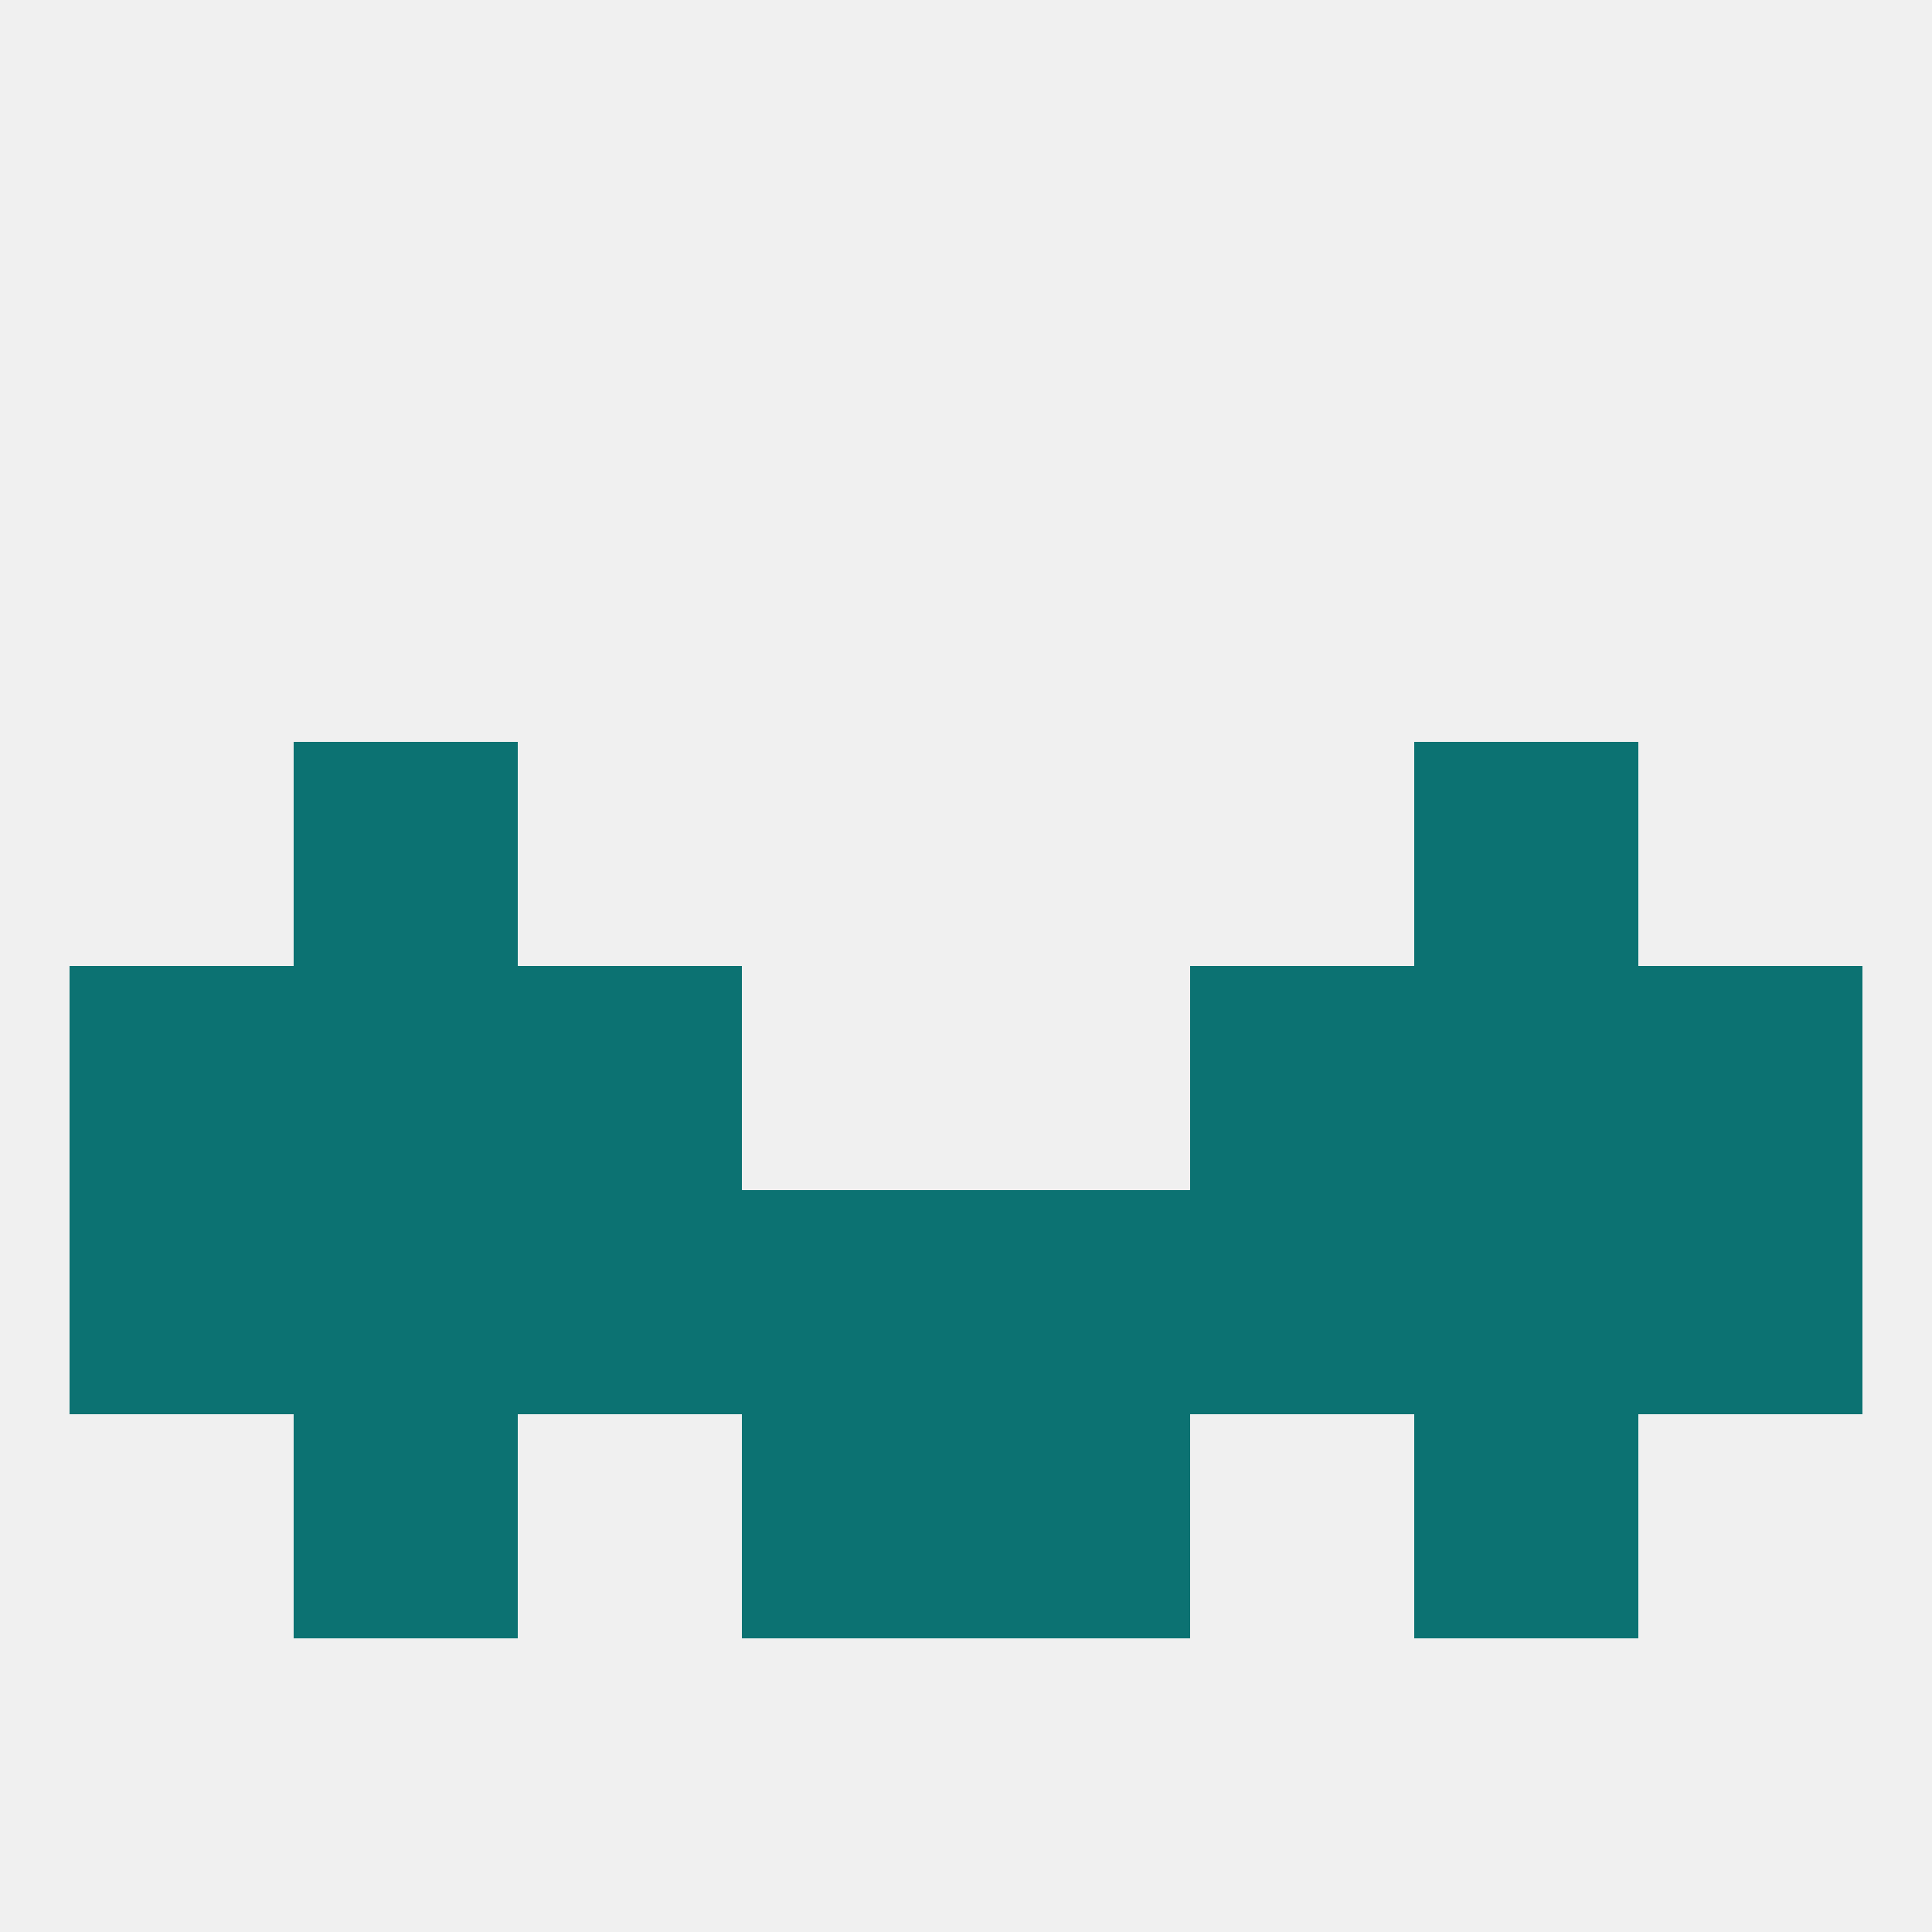
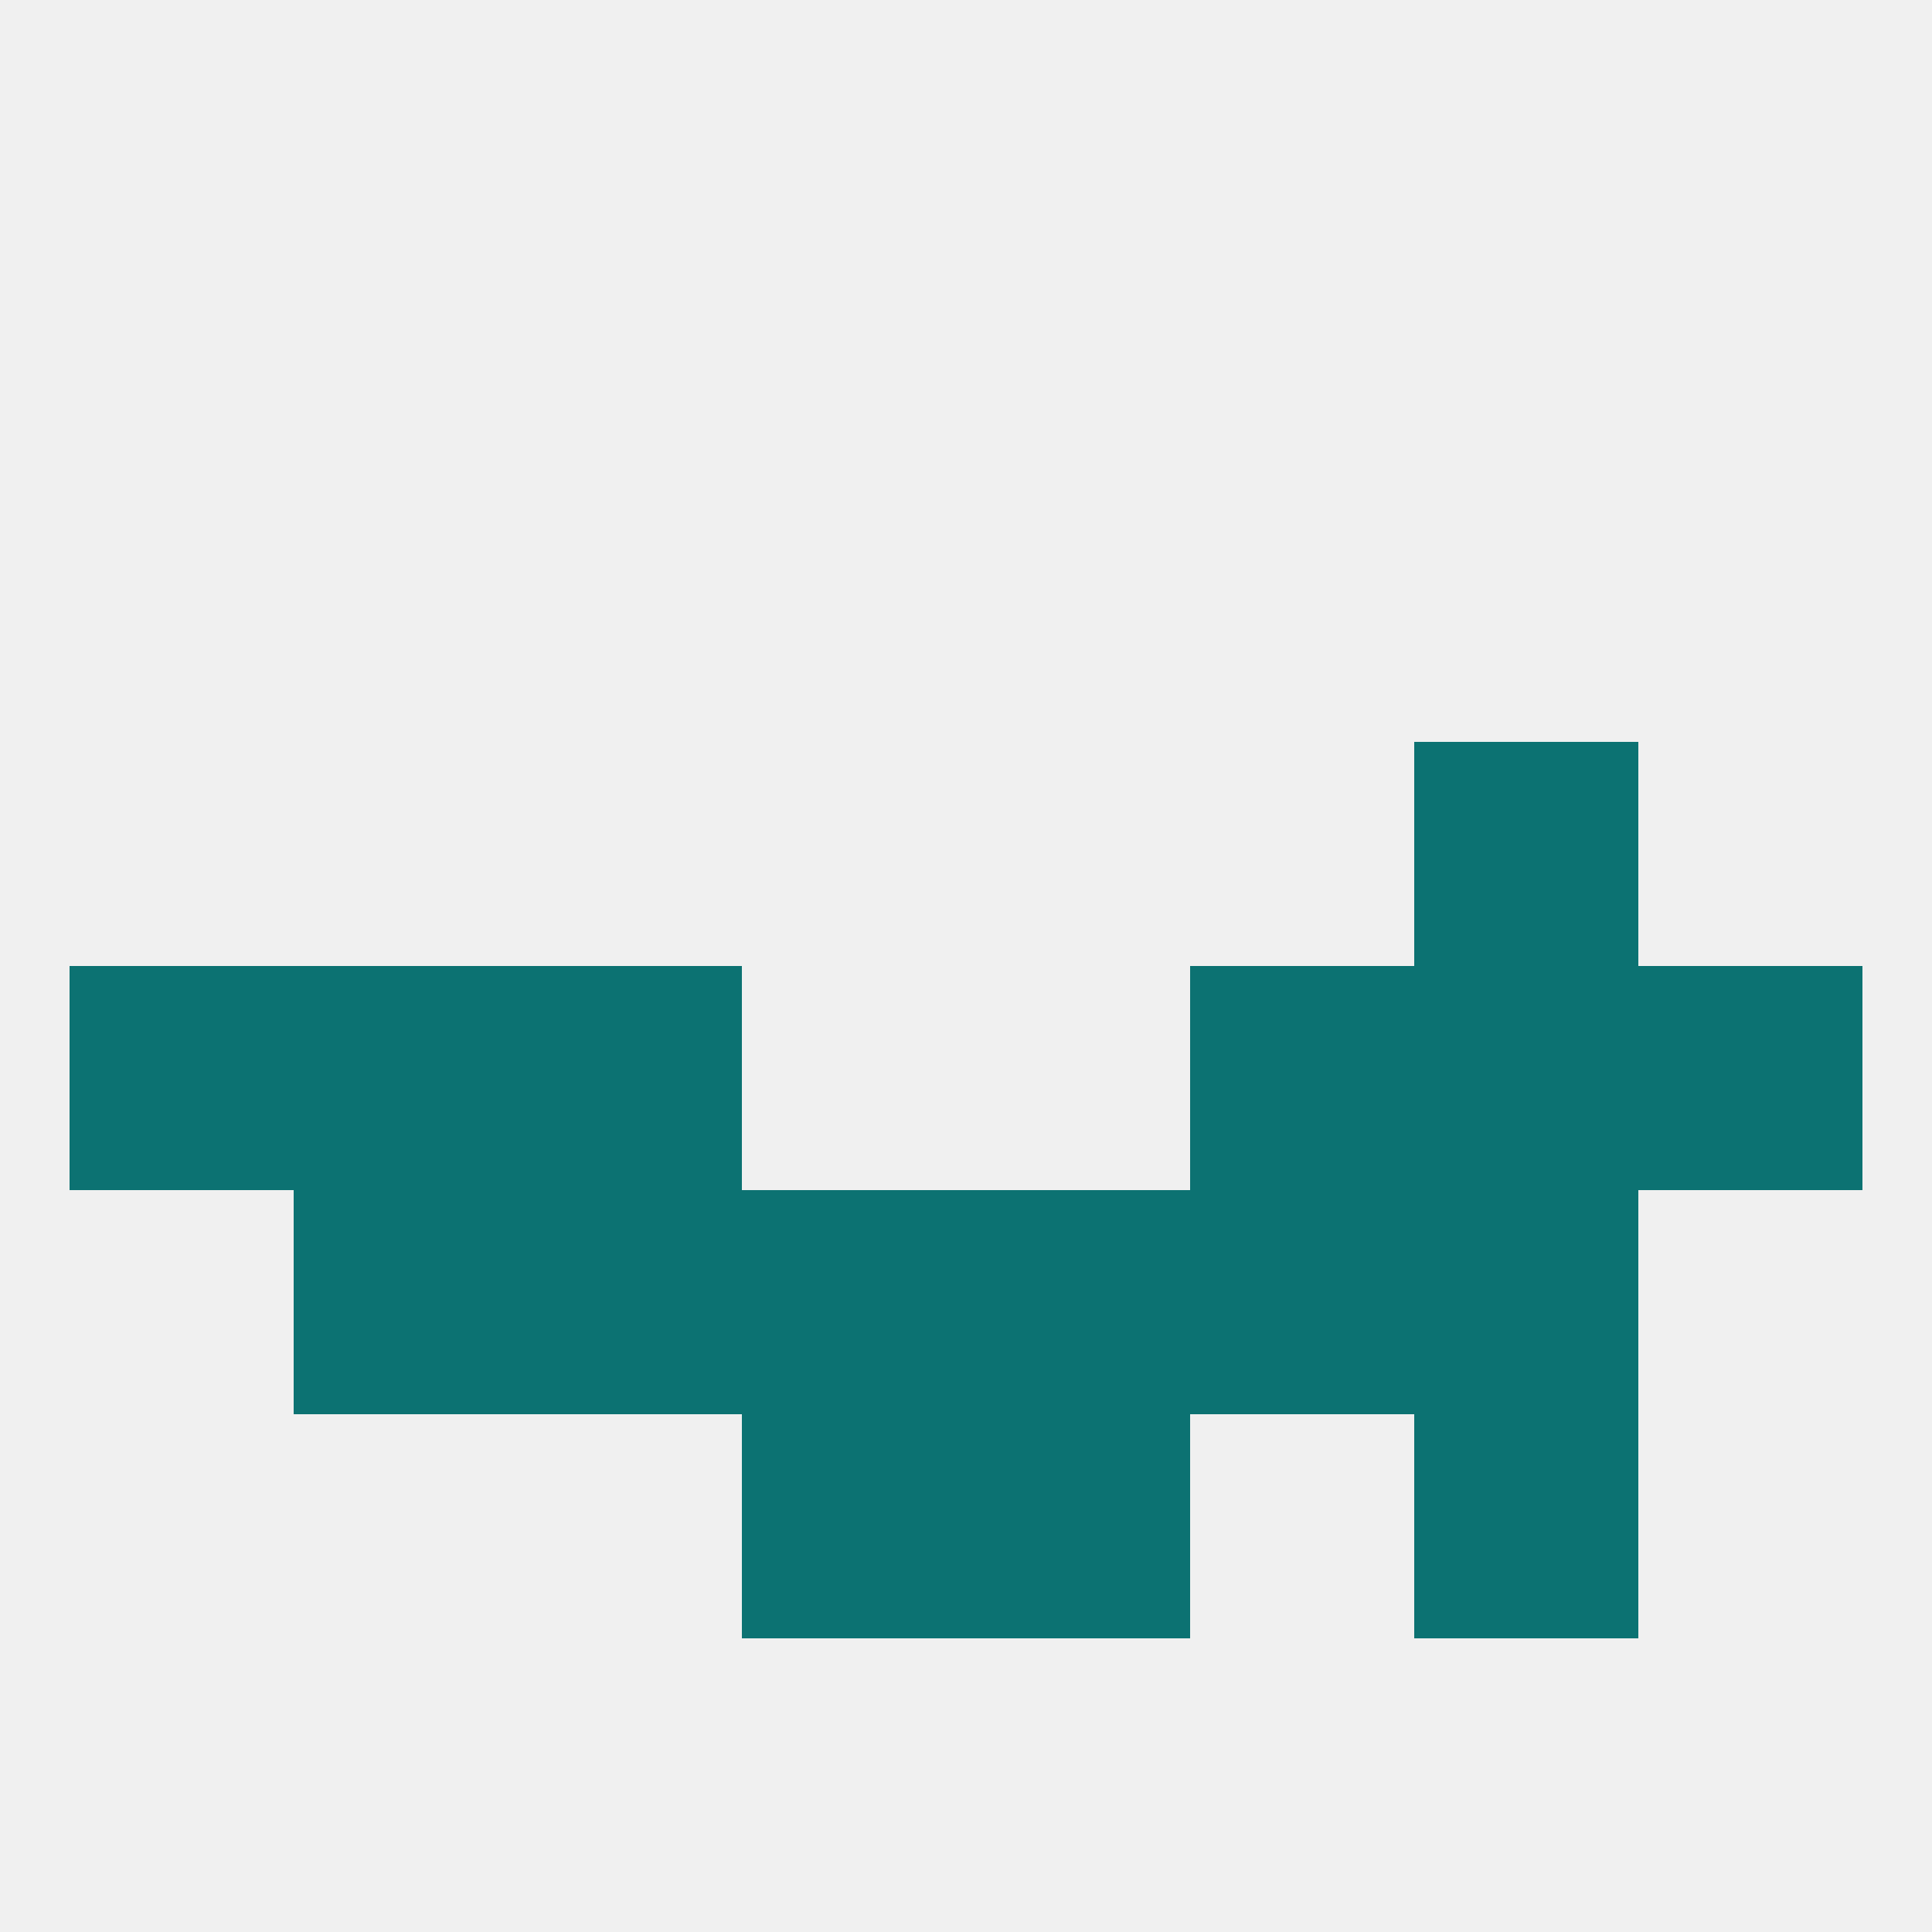
<svg xmlns="http://www.w3.org/2000/svg" version="1.1" baseprofile="full" width="250" height="250" viewBox="0 0 250 250">
  <rect width="100%" height="100%" fill="rgba(240,240,240,255)" />
-   <rect x="38" y="183" width="29" height="29" fill="rgba(12,114,114,255)" />
  <rect x="183" y="183" width="29" height="29" fill="rgba(12,114,114,255)" />
  <rect x="96" y="183" width="29" height="29" fill="rgba(12,114,114,255)" />
  <rect x="125" y="183" width="29" height="29" fill="rgba(12,114,114,255)" />
-   <rect x="38" y="96" width="29" height="29" fill="rgba(12,114,114,255)" />
  <rect x="183" y="96" width="29" height="29" fill="rgba(12,114,114,255)" />
  <rect x="212" y="125" width="29" height="29" fill="rgba(12,114,114,255)" />
  <rect x="67" y="125" width="29" height="29" fill="rgba(12,114,114,255)" />
  <rect x="154" y="125" width="29" height="29" fill="rgba(12,114,114,255)" />
  <rect x="38" y="125" width="29" height="29" fill="rgba(12,114,114,255)" />
  <rect x="183" y="125" width="29" height="29" fill="rgba(12,114,114,255)" />
  <rect x="9" y="125" width="29" height="29" fill="rgba(12,114,114,255)" />
  <rect x="125" y="154" width="29" height="29" fill="rgba(12,114,114,255)" />
  <rect x="38" y="154" width="29" height="29" fill="rgba(12,114,114,255)" />
  <rect x="183" y="154" width="29" height="29" fill="rgba(12,114,114,255)" />
  <rect x="67" y="154" width="29" height="29" fill="rgba(12,114,114,255)" />
  <rect x="154" y="154" width="29" height="29" fill="rgba(12,114,114,255)" />
-   <rect x="9" y="154" width="29" height="29" fill="rgba(12,114,114,255)" />
-   <rect x="212" y="154" width="29" height="29" fill="rgba(12,114,114,255)" />
  <rect x="96" y="154" width="29" height="29" fill="rgba(12,114,114,255)" />
</svg>